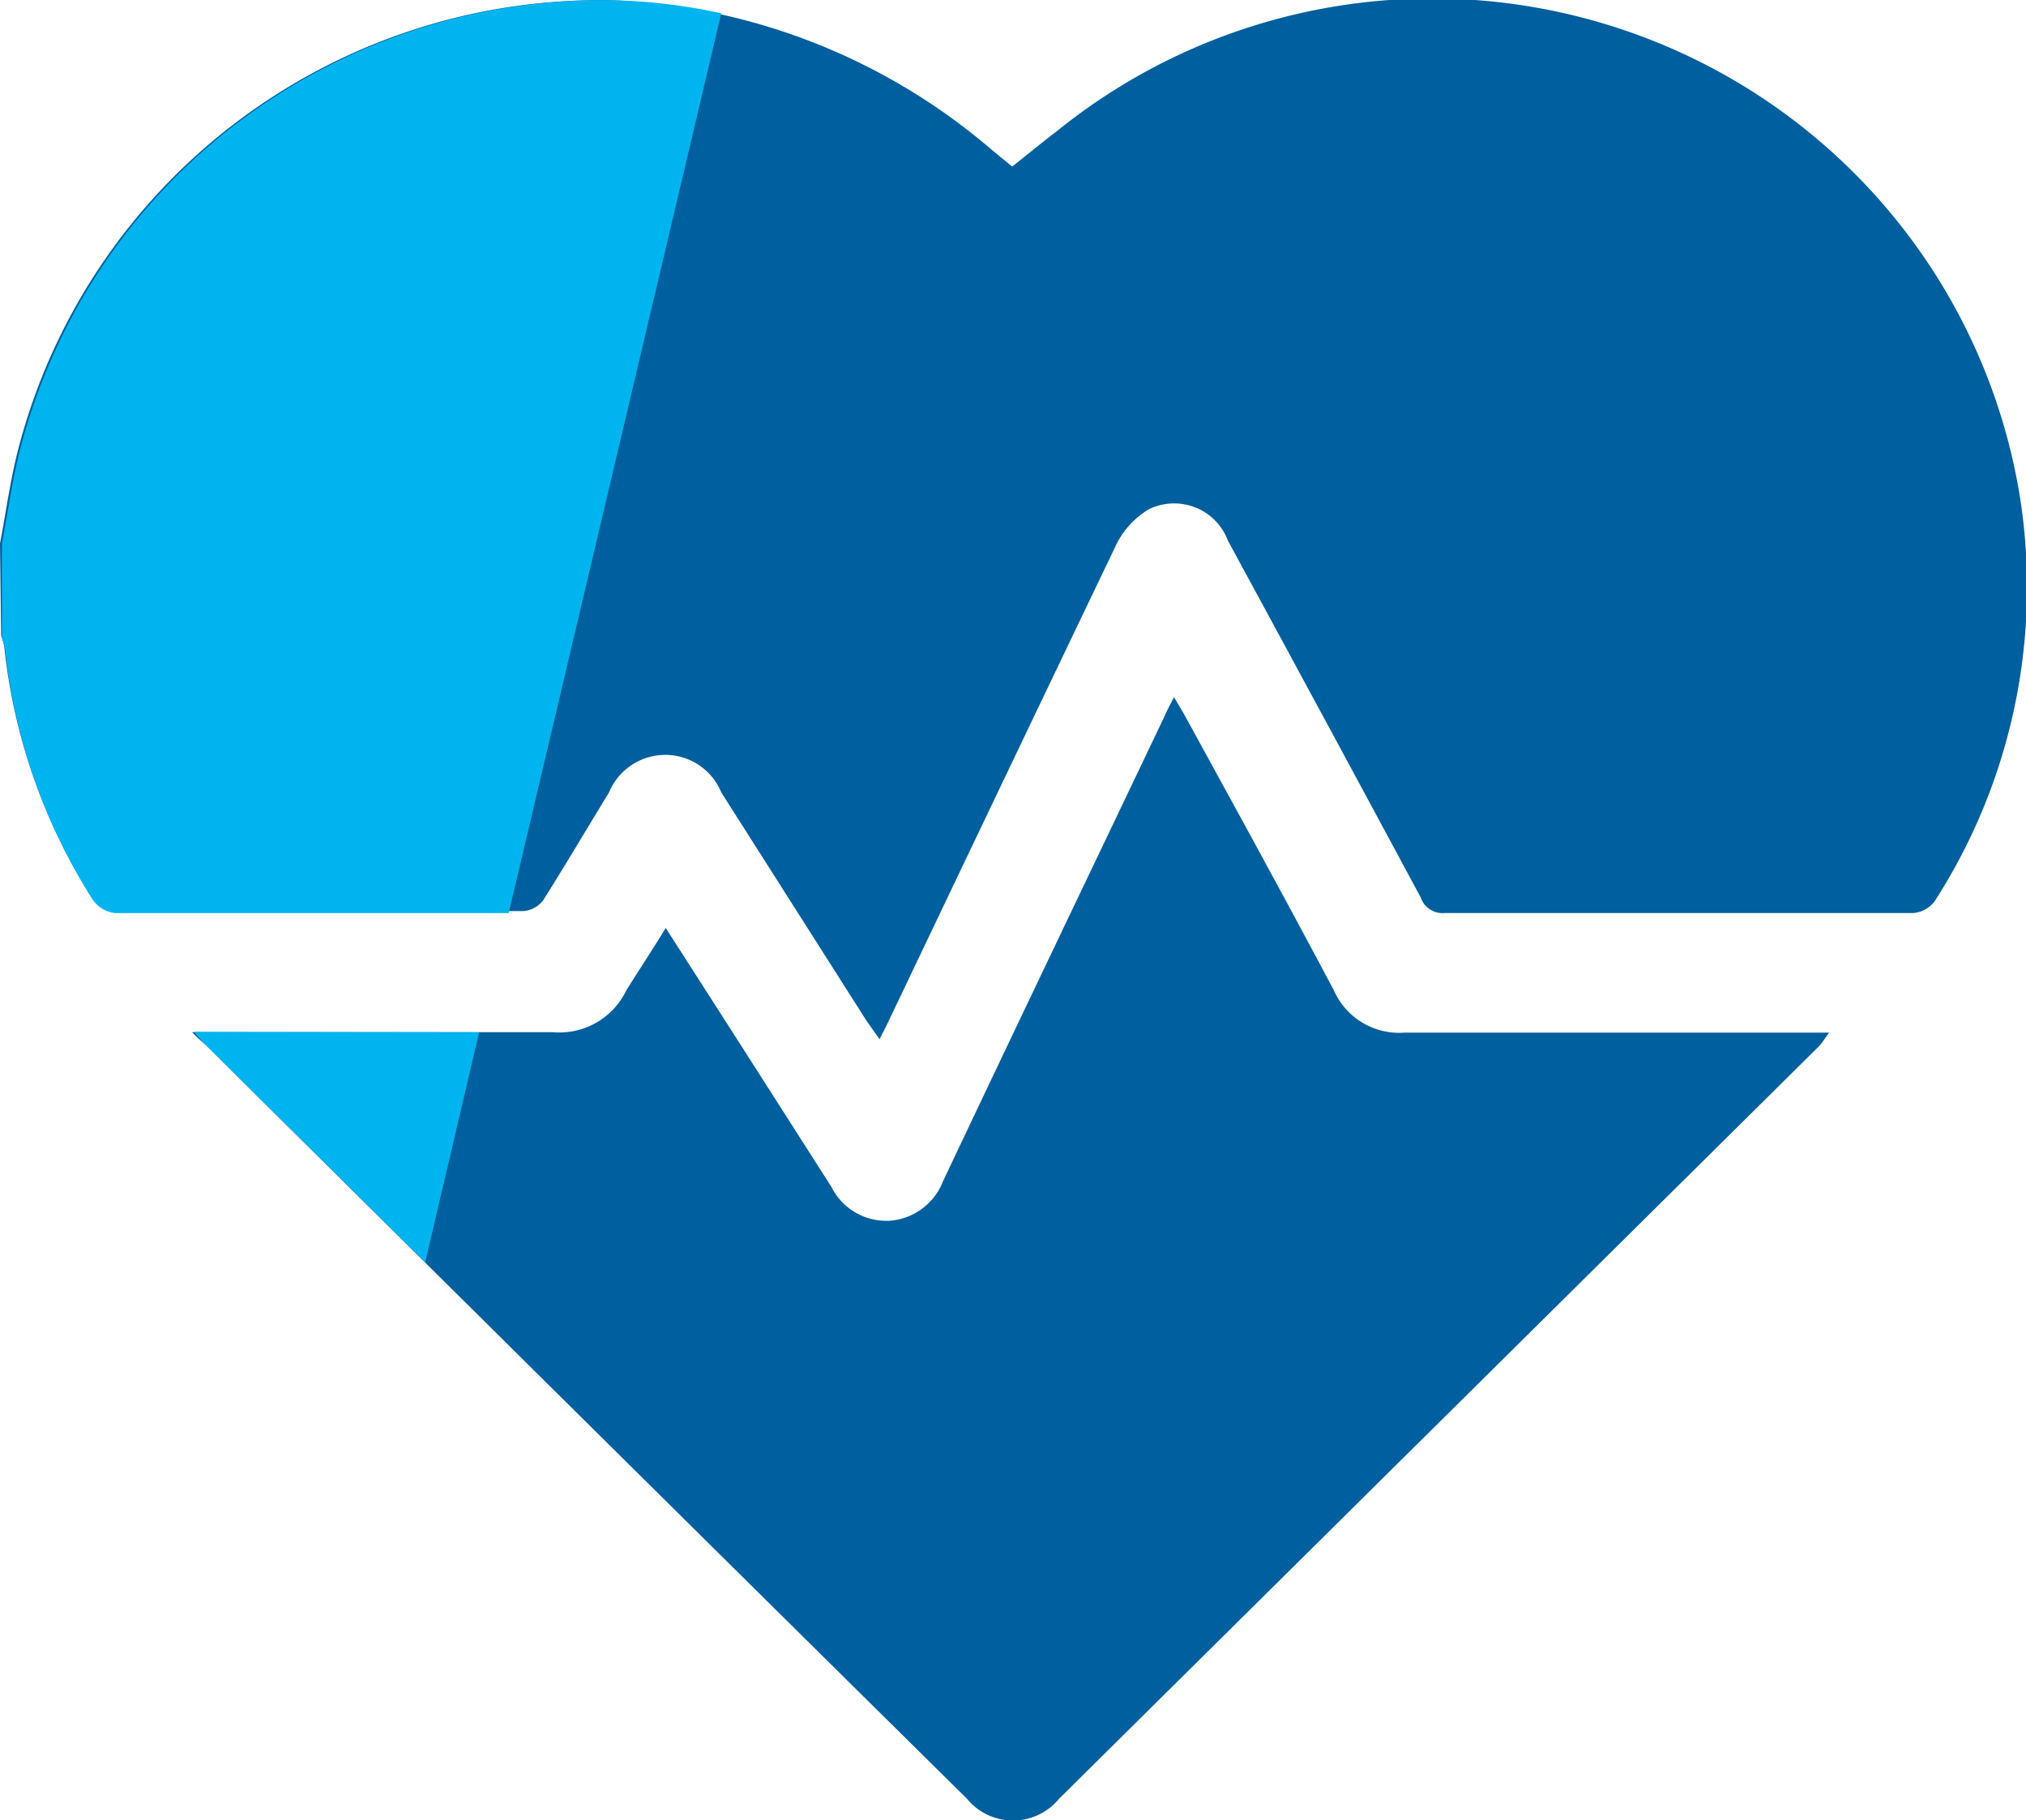
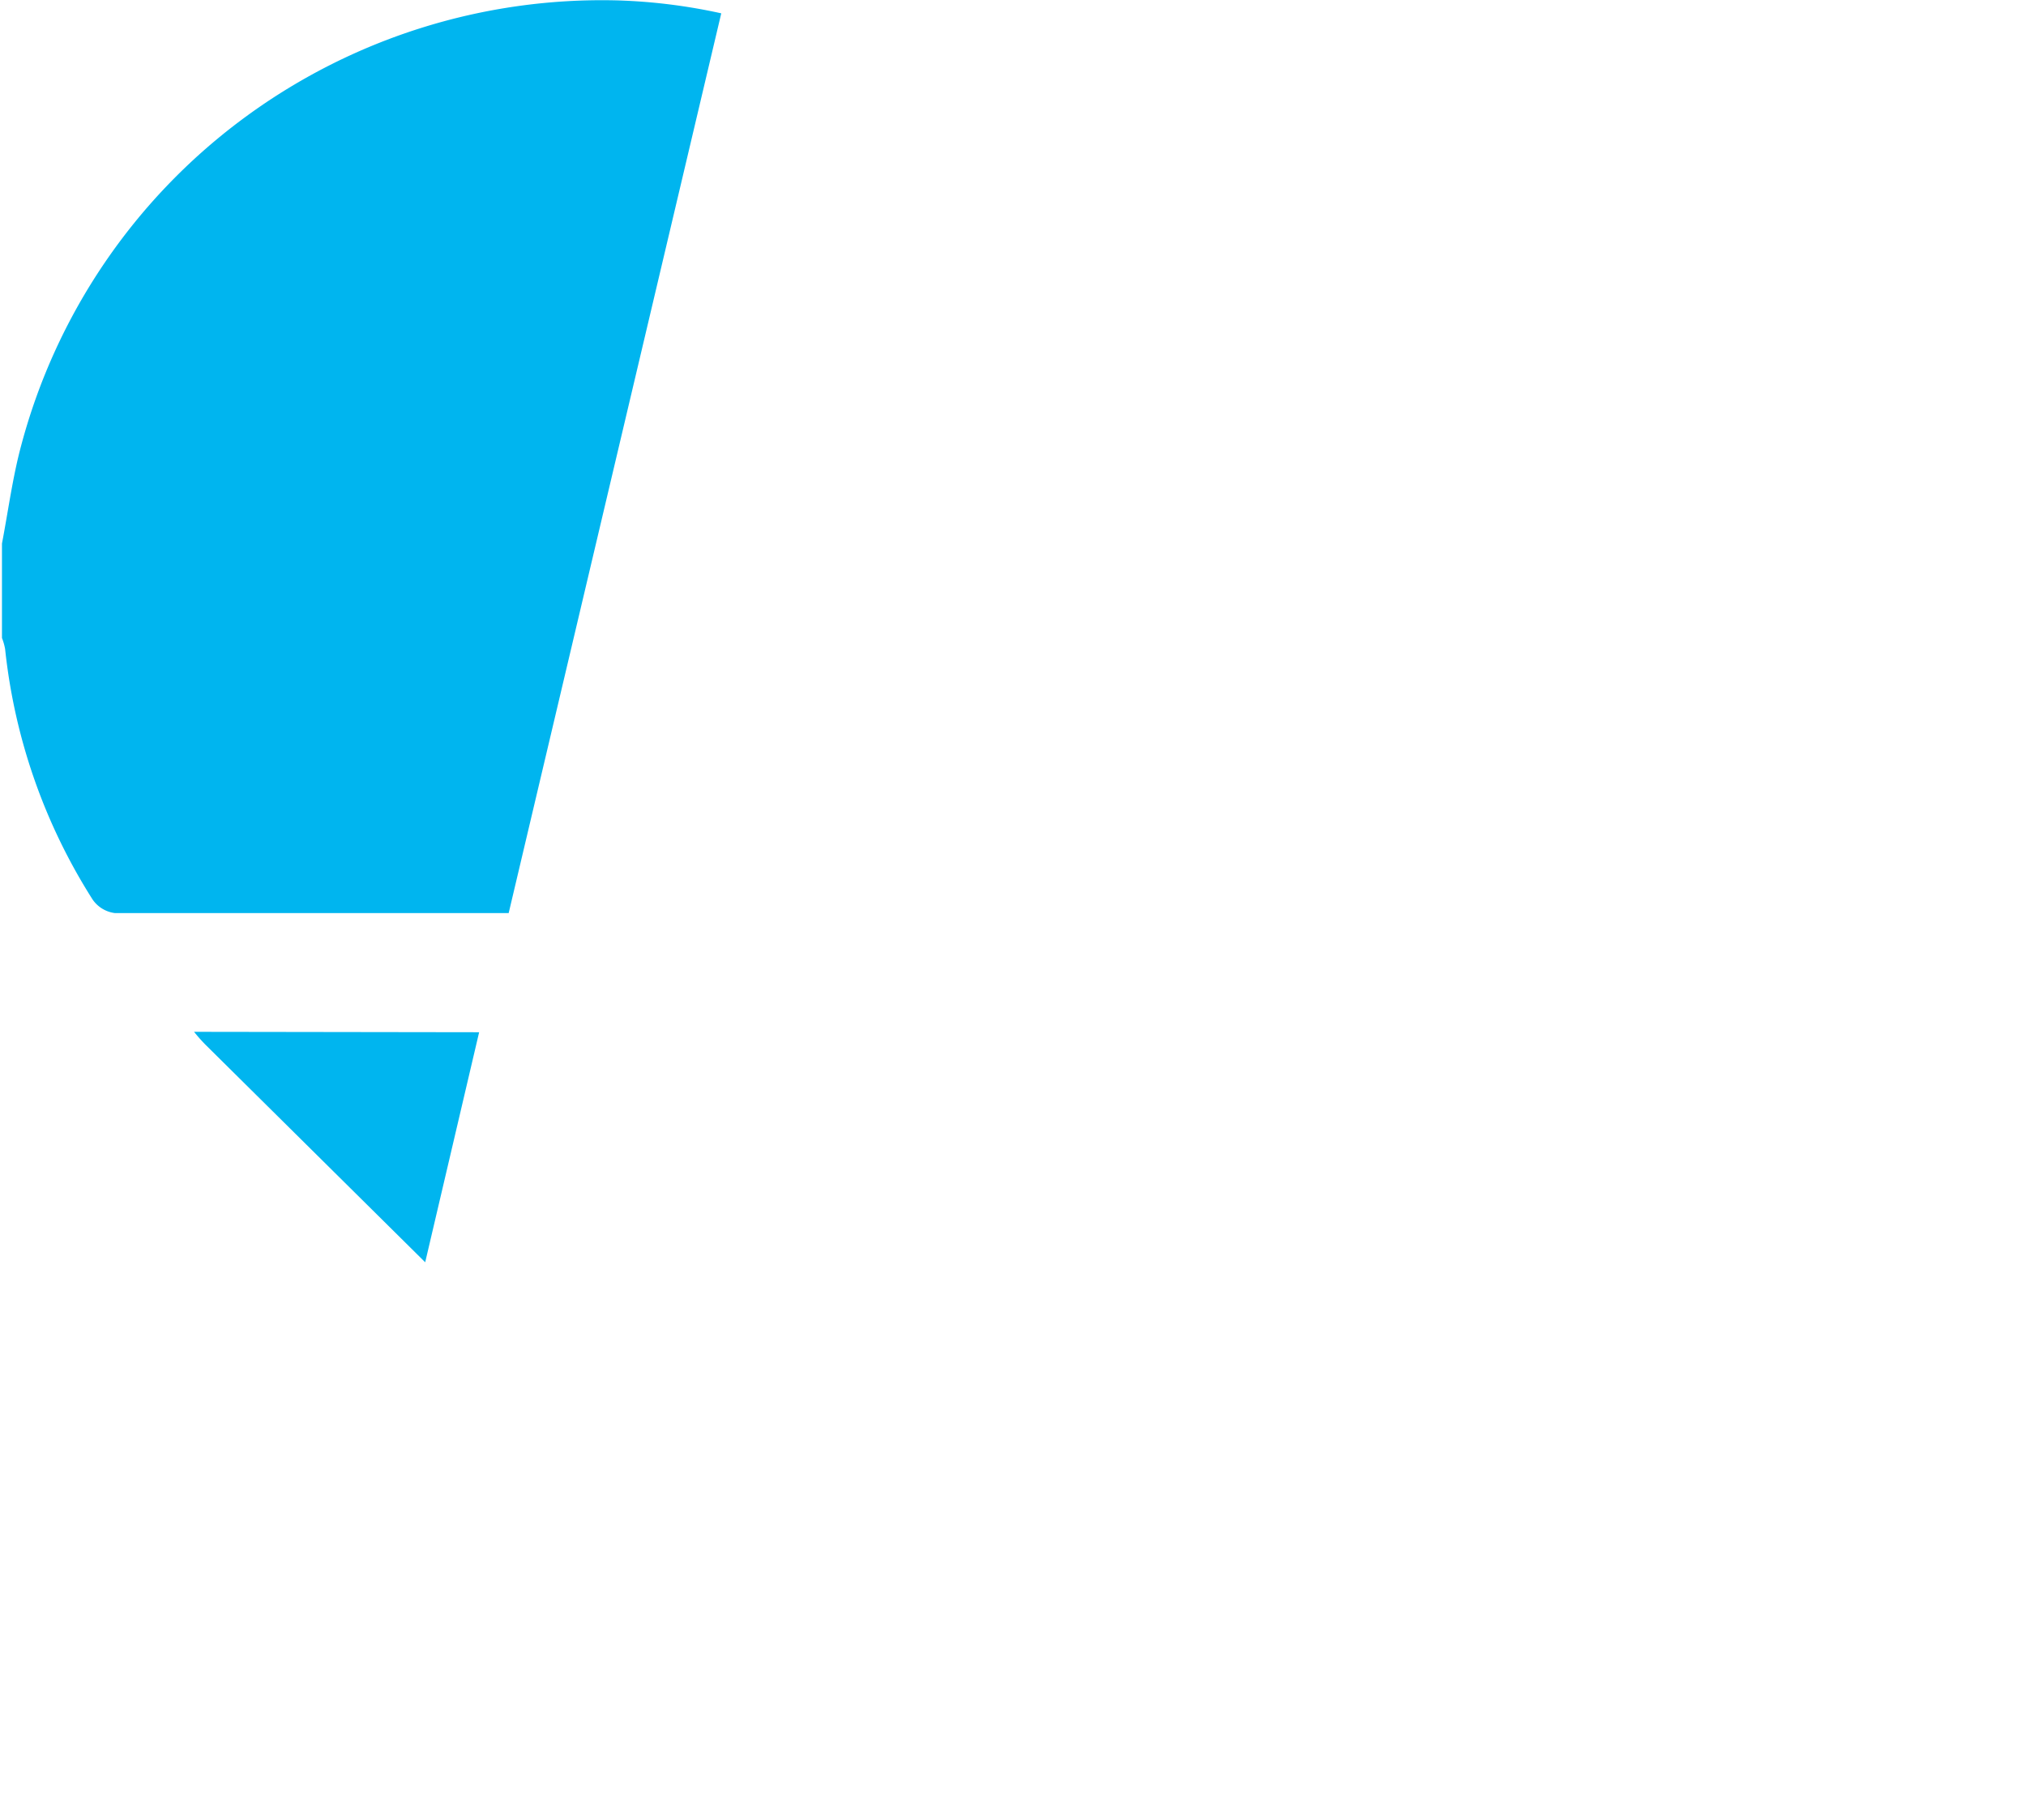
<svg xmlns="http://www.w3.org/2000/svg" viewBox="0 0 69 62">
  <g clip-path="url(#a)">
-     <path d="M0 18.513c.215-1.121.362-2.256.657-3.35a20.365 20.365 0 0 1 7.512-11.09A20.525 20.525 0 0 1 20.971.013a21.171 21.171 0 0 1 12.832 5.112l.67.547c.51-.4 1.006-.814 1.515-1.2A20.318 20.318 0 0 1 45.595.198a20.36 20.36 0 0 1 10.463 1.097 20.268 20.268 0 0 1 8.503 6.169 20.137 20.137 0 0 1 4.251 9.58 19.762 19.762 0 0 1-2.923 13.654 1.017 1.017 0 0 1-.724.4h-15.97a.78.78 0 0 1-.804-.52 3187.16 3187.16 0 0 0-6.57-12.16 1.947 1.947 0 0 0-1.101-1.13 1.966 1.966 0 0 0-1.58.05c-.525.31-.938.777-1.18 1.334-2.562 5.34-5.069 10.598-7.603 15.91-.107.24-.228.468-.402.815l-.443-.628-4.948-7.781a2.058 2.058 0 0 0-1.91-1.276 2.072 2.072 0 0 0-1.911 1.276c-.75 1.228-1.475 2.456-2.24 3.67a.95.95 0 0 1-.67.374H3.888a1.089 1.089 0 0 1-.764-.467 19.762 19.762 0 0 1-2.977-8.53 1.954 1.954 0 0 0-.107-.373L0 18.513zm7 17.072a16522.67 16522.67 0 0 0 25.931 25.68 2.023 2.023 0 0 0 1.569.742 2.033 2.033 0 0 0 1.569-.741L61.96 35.625c.107-.12.187-.254.335-.454H47.84a2.436 2.436 0 0 1-1.438-.337 2.42 2.42 0 0 1-.975-1.105c-1.663-3.136-3.379-6.26-5.068-9.343-.108-.2-.228-.387-.376-.64-.16.306-.255.493-.349.707-2.507 5.259-5.028 10.518-7.522 15.79a2.11 2.11 0 0 1-1.81 1.335 2.085 2.085 0 0 1-1.984-1.148l-3.138-4.912-2.507-3.911c-.456.748-.899 1.415-1.341 2.122a2.53 2.53 0 0 1-2.507 1.428H6.543c.144.15.297.294.456.428z" fill="#005F9E" />
    <path d="M24.564.454a19.015 19.015 0 0 0-3.526-.44 20.525 20.525 0 0 0-12.802 4.06 20.365 20.365 0 0 0-7.512 11.09c-.295 1.094-.442 2.228-.657 3.35v3.216c.048.121.084.246.107.374a19.763 19.763 0 0 0 2.977 8.53 1.085 1.085 0 0 0 .764.466h13.409L24.564.454zM6.61 35.145c.122.153.252.3.39.44l7.481 7.408 1.837-7.835-9.708-.014z" fill="#00B5EF" />
  </g>
  <defs>
    <clipPath id="a">
      <path fill="#fff" d="M0 0h69v62H0z" />
    </clipPath>
  </defs>
</svg>